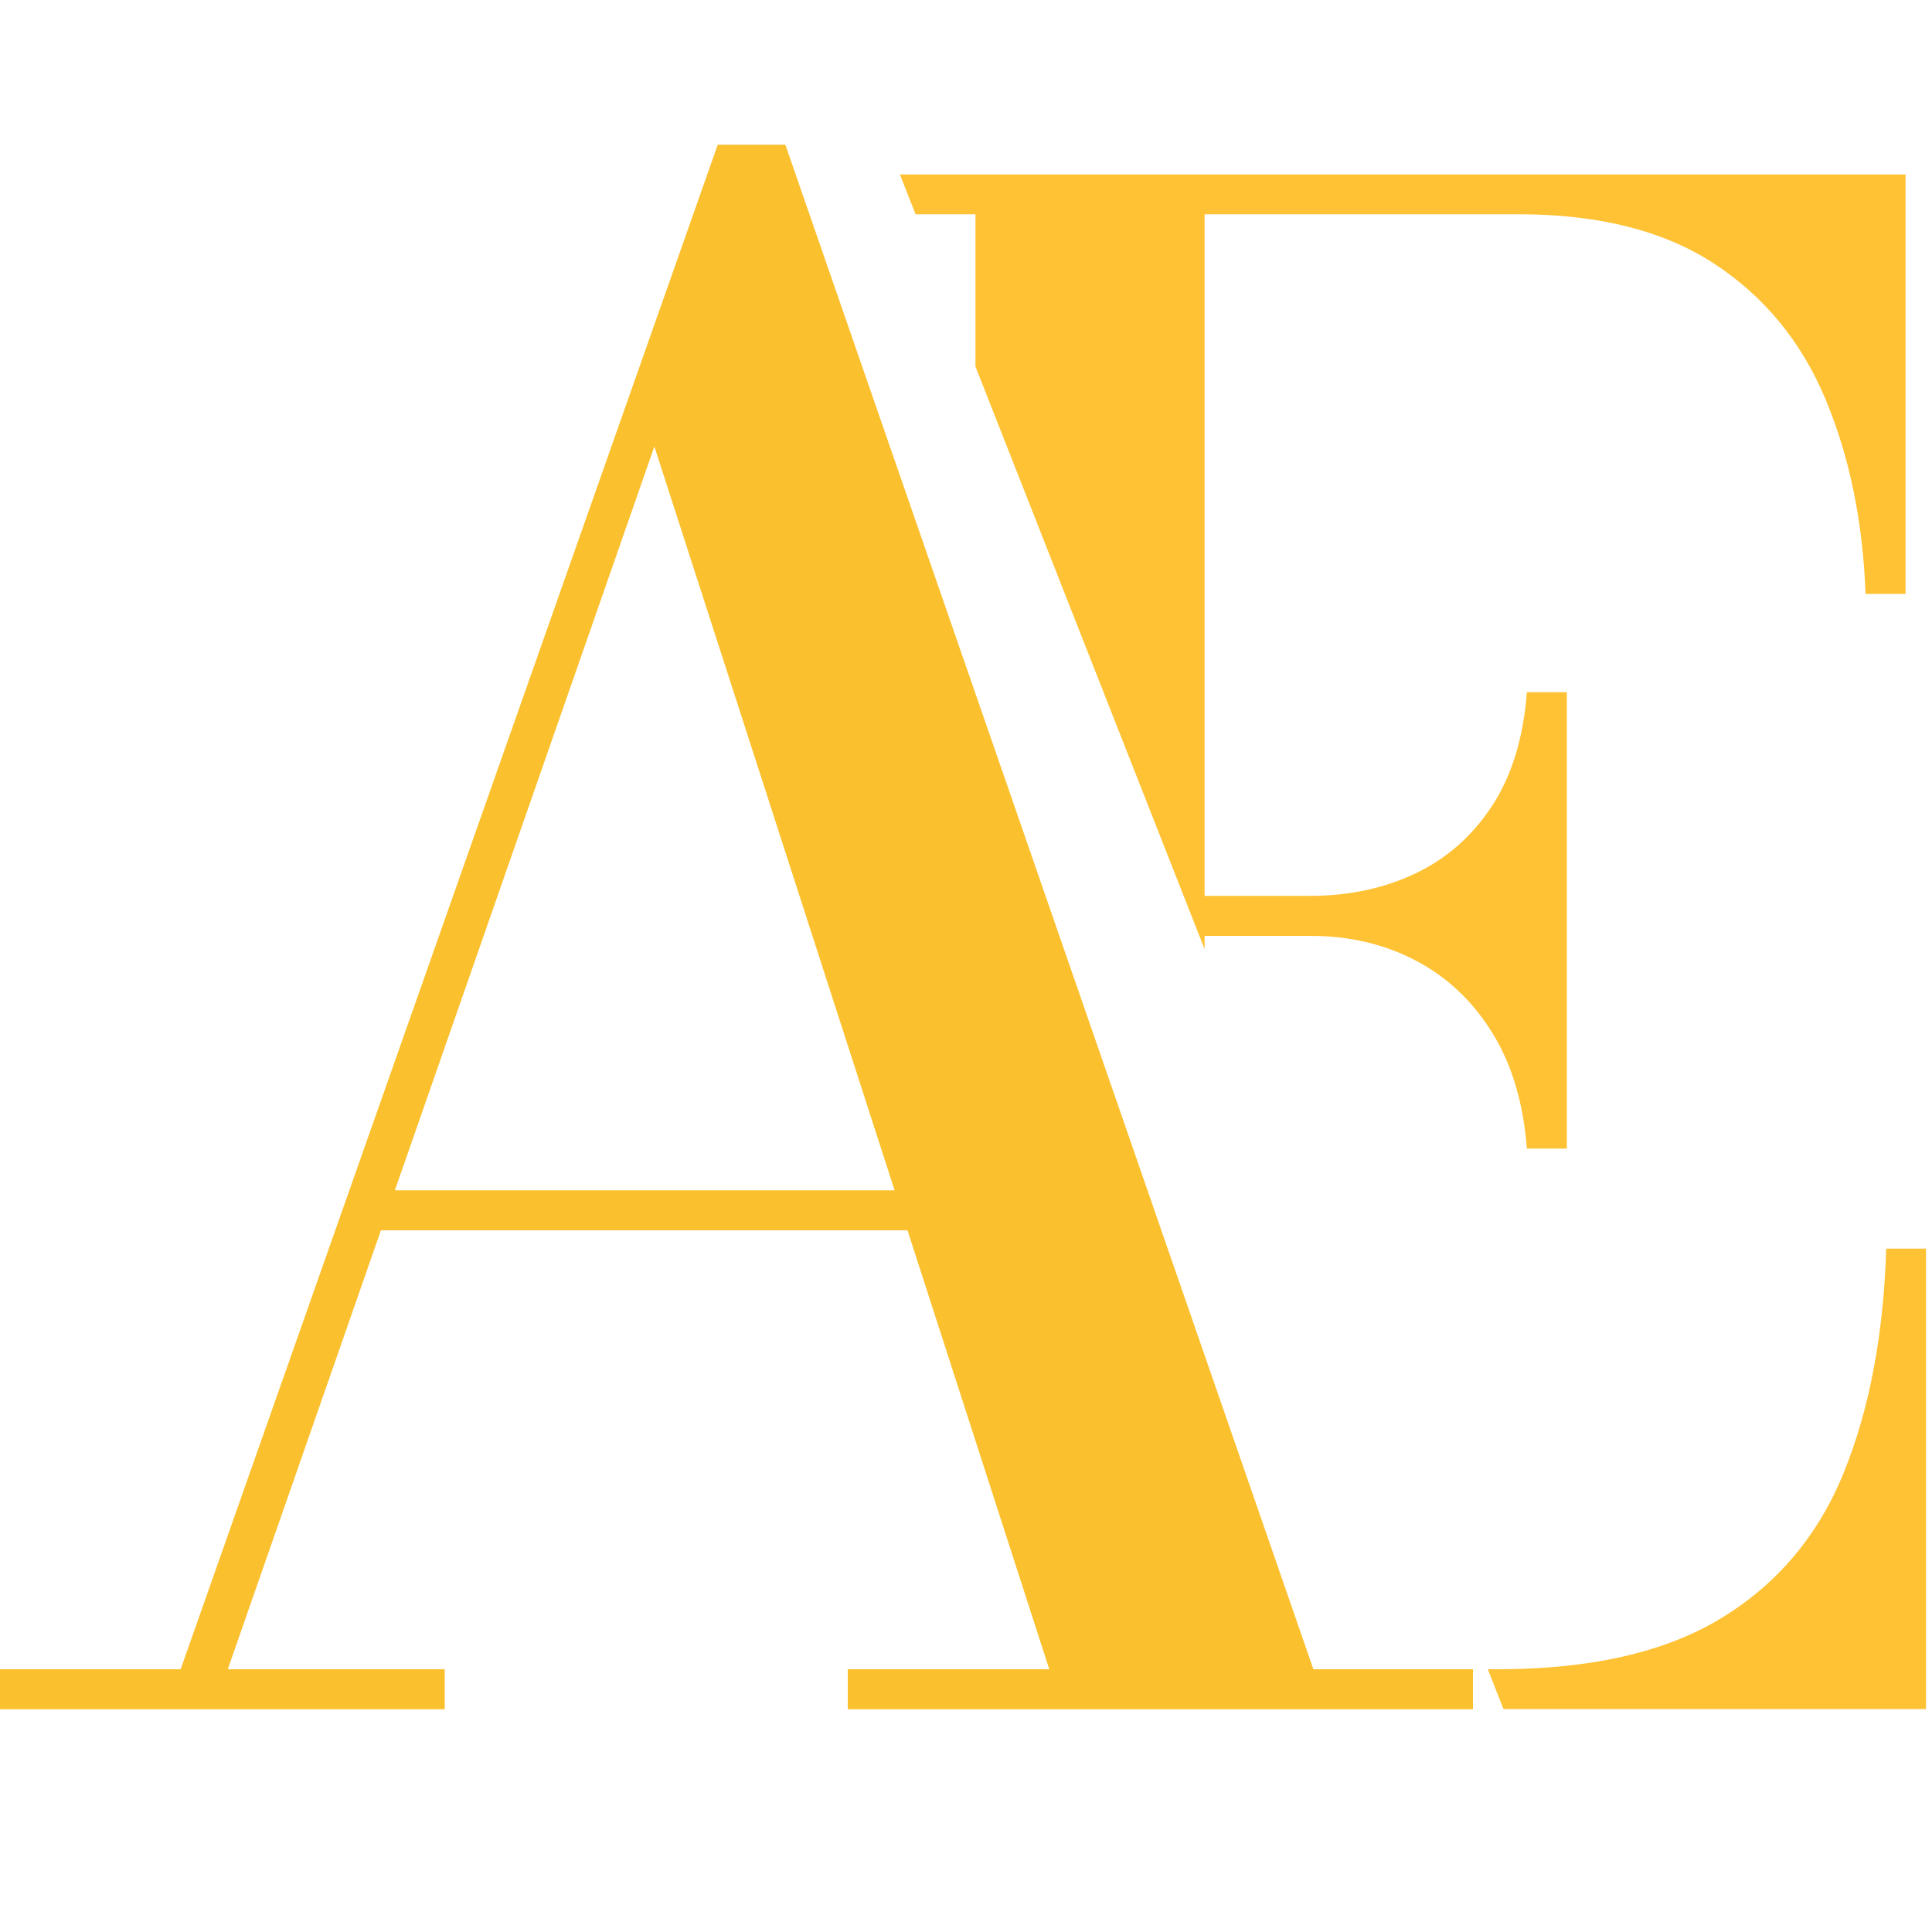
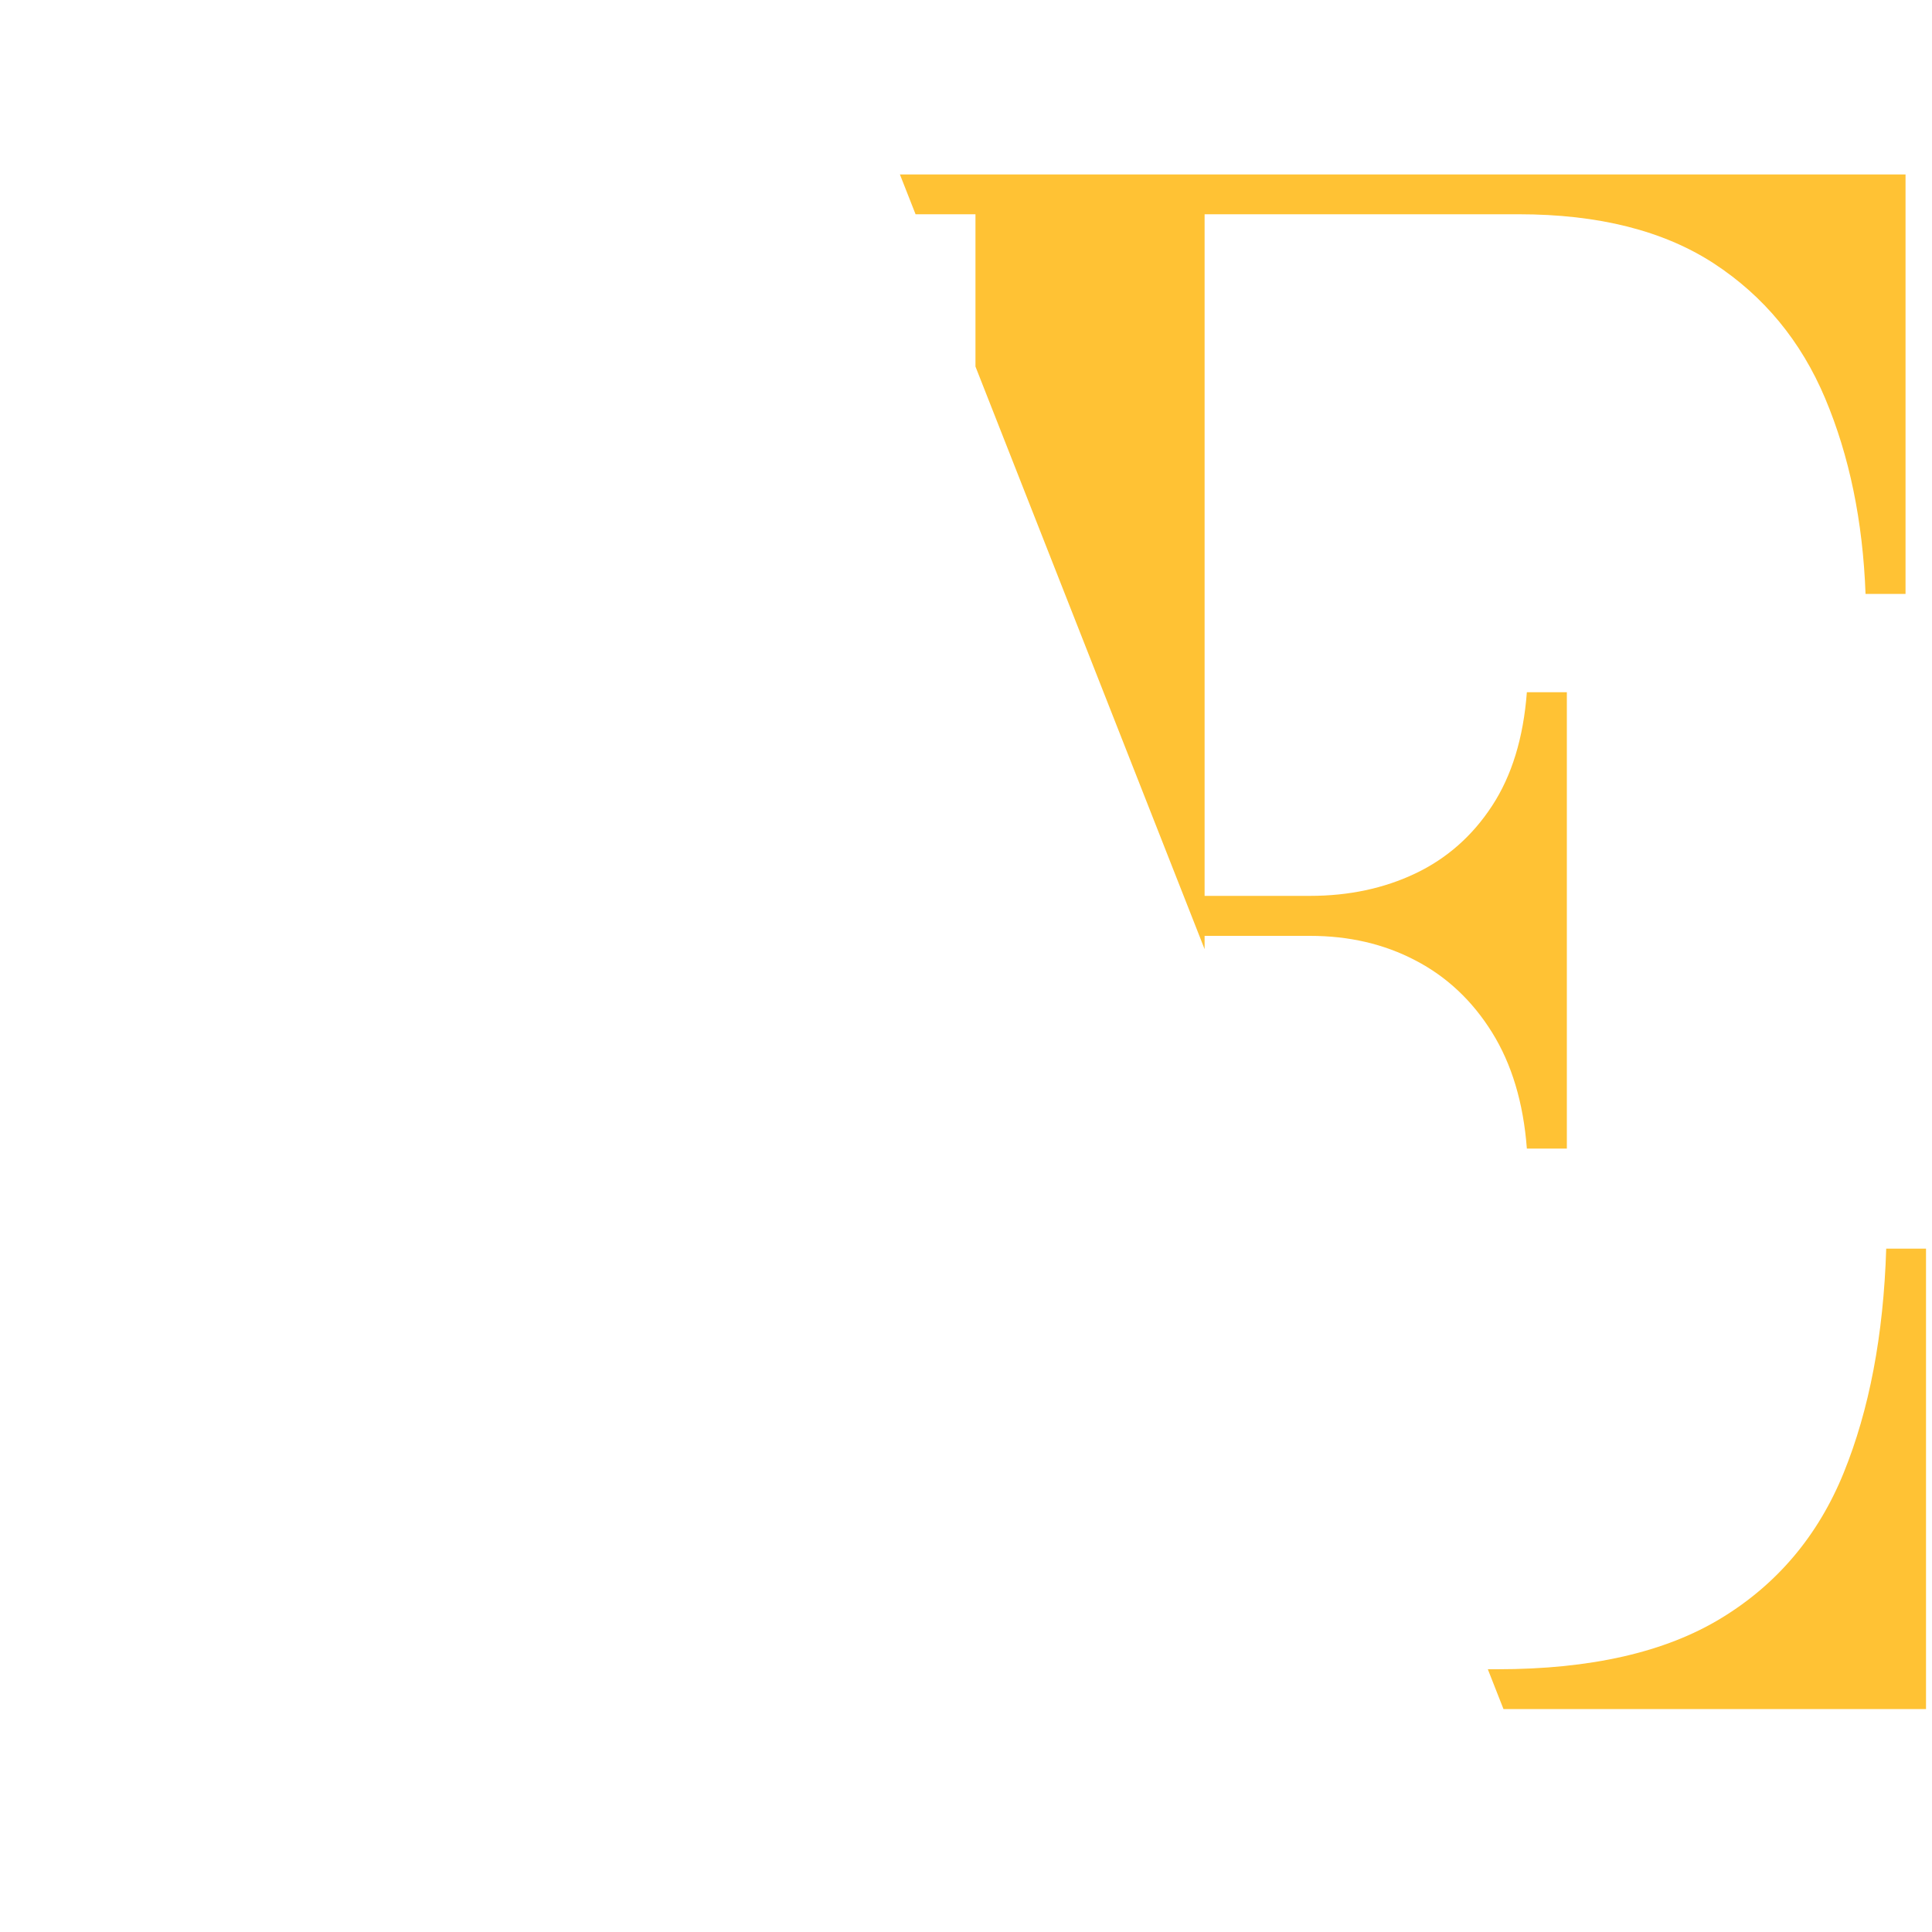
<svg xmlns="http://www.w3.org/2000/svg" id="Layer_1" data-name="Layer 1" viewBox="0 0 100 100">
  <defs>
    <style>      .cls-1 {        fill: #fbc02e;      }      .cls-1, .cls-2, .cls-3 {        stroke-width: 0px;      }      .cls-2 {        fill: none;      }      .cls-4 {        clip-path: url(#clippath);      }      .cls-3 {        fill: #ffc234;      }    </style>
    <clipPath id="clippath">
      <rect class="cls-2" x="59.23" y="-32.46" width="77.22" height="132.7" transform="translate(-5.61 38.16) rotate(-21.47)" />
    </clipPath>
  </defs>
-   <path class="cls-1" d="M40.65,7.49l27.33,78.91h8.26v2.07h-32.36v-2.07h10.43l-20.44-63.29-22.08,63.29h11.23v2.07H-.34v-2.07h9.69L37.15,7.49h3.5ZM19.15,63.68v-2.07h33.84v2.07H19.15Z" />
  <g class="cls-4">
    <path class="cls-3" d="M40.9,88.47v-2.07h9.59V11.09h-9.59v-2.06h57.73v21.71h-2.07c-.14-3.78-.84-7.15-2.09-10.12-1.25-2.97-3.18-5.3-5.77-6.99-2.6-1.69-5.96-2.54-10.09-2.54h-16.26v75.31h15.15c4.84,0,8.7-.88,11.6-2.65,2.89-1.76,5.01-4.27,6.33-7.52,1.32-3.25,2.06-7.11,2.2-11.6h2.06v23.83h-58.79ZM79.03,59.45c-.18-2.37-.78-4.37-1.8-6.01-1.02-1.64-2.35-2.89-3.97-3.73-1.62-.85-3.44-1.27-5.45-1.27h-8.05v-2.07h8.05c2.01,0,3.83-.39,5.45-1.16s2.95-1.94,3.97-3.5,1.62-3.51,1.8-5.88h2.07v23.62h-2.07Z" />
  </g>
</svg>